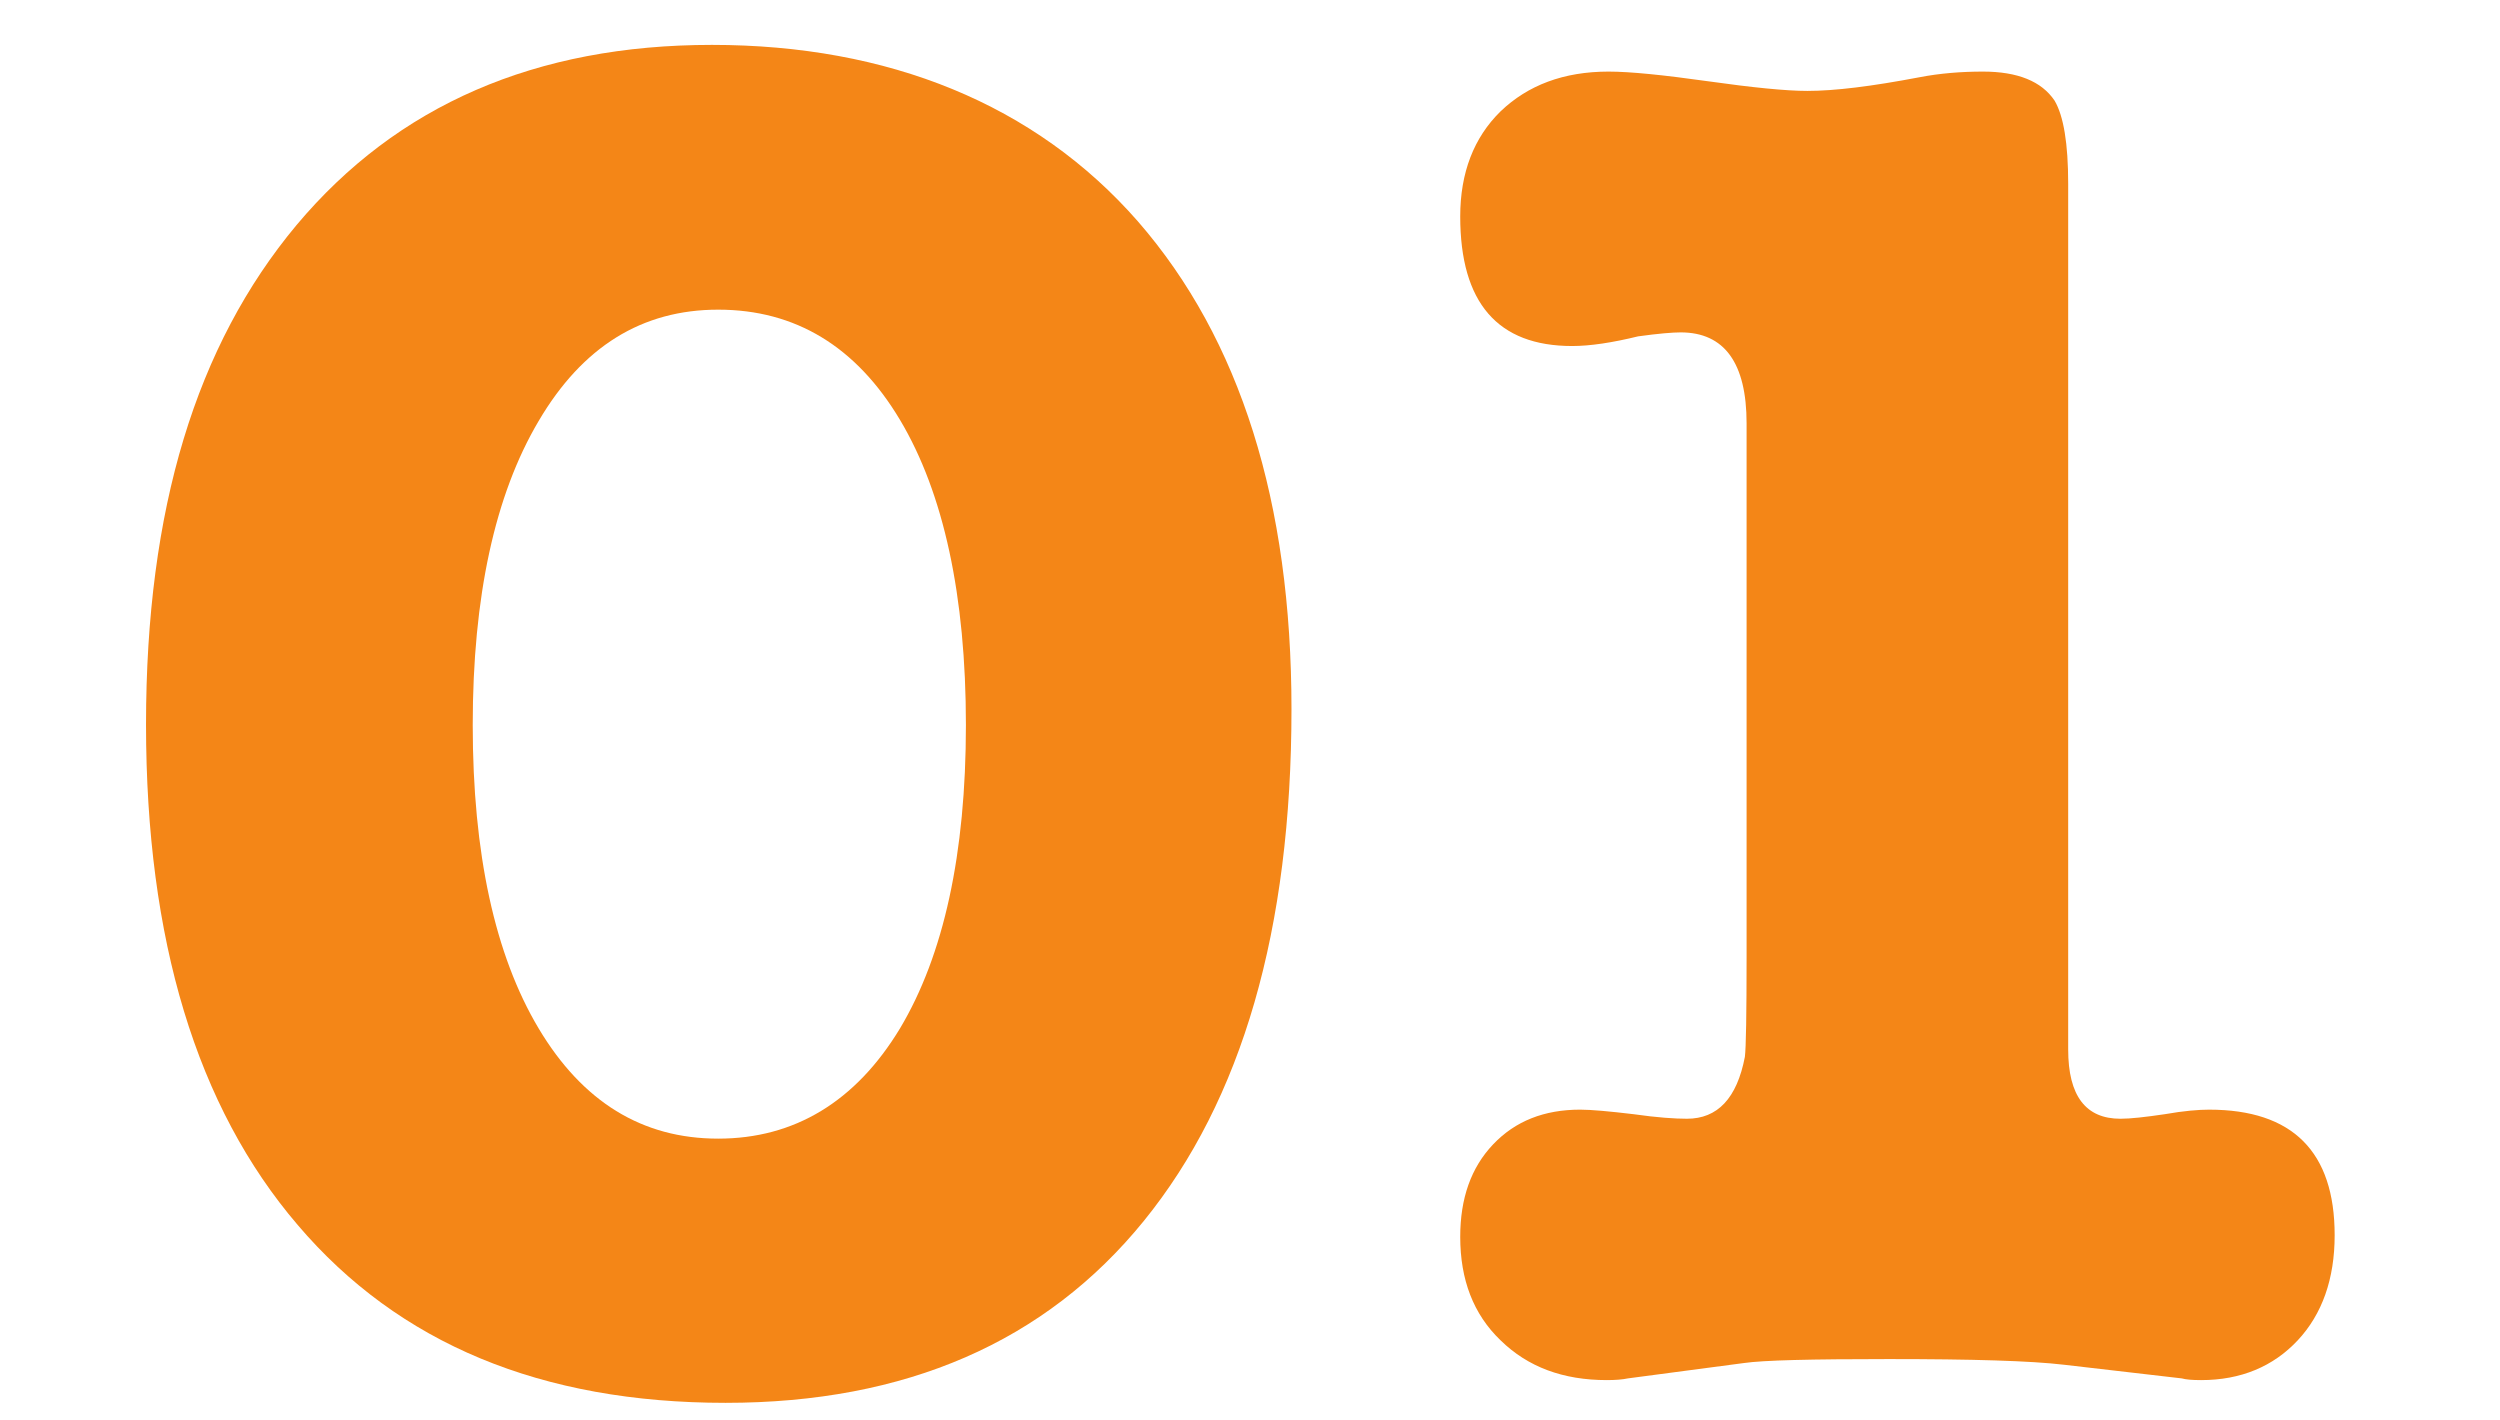
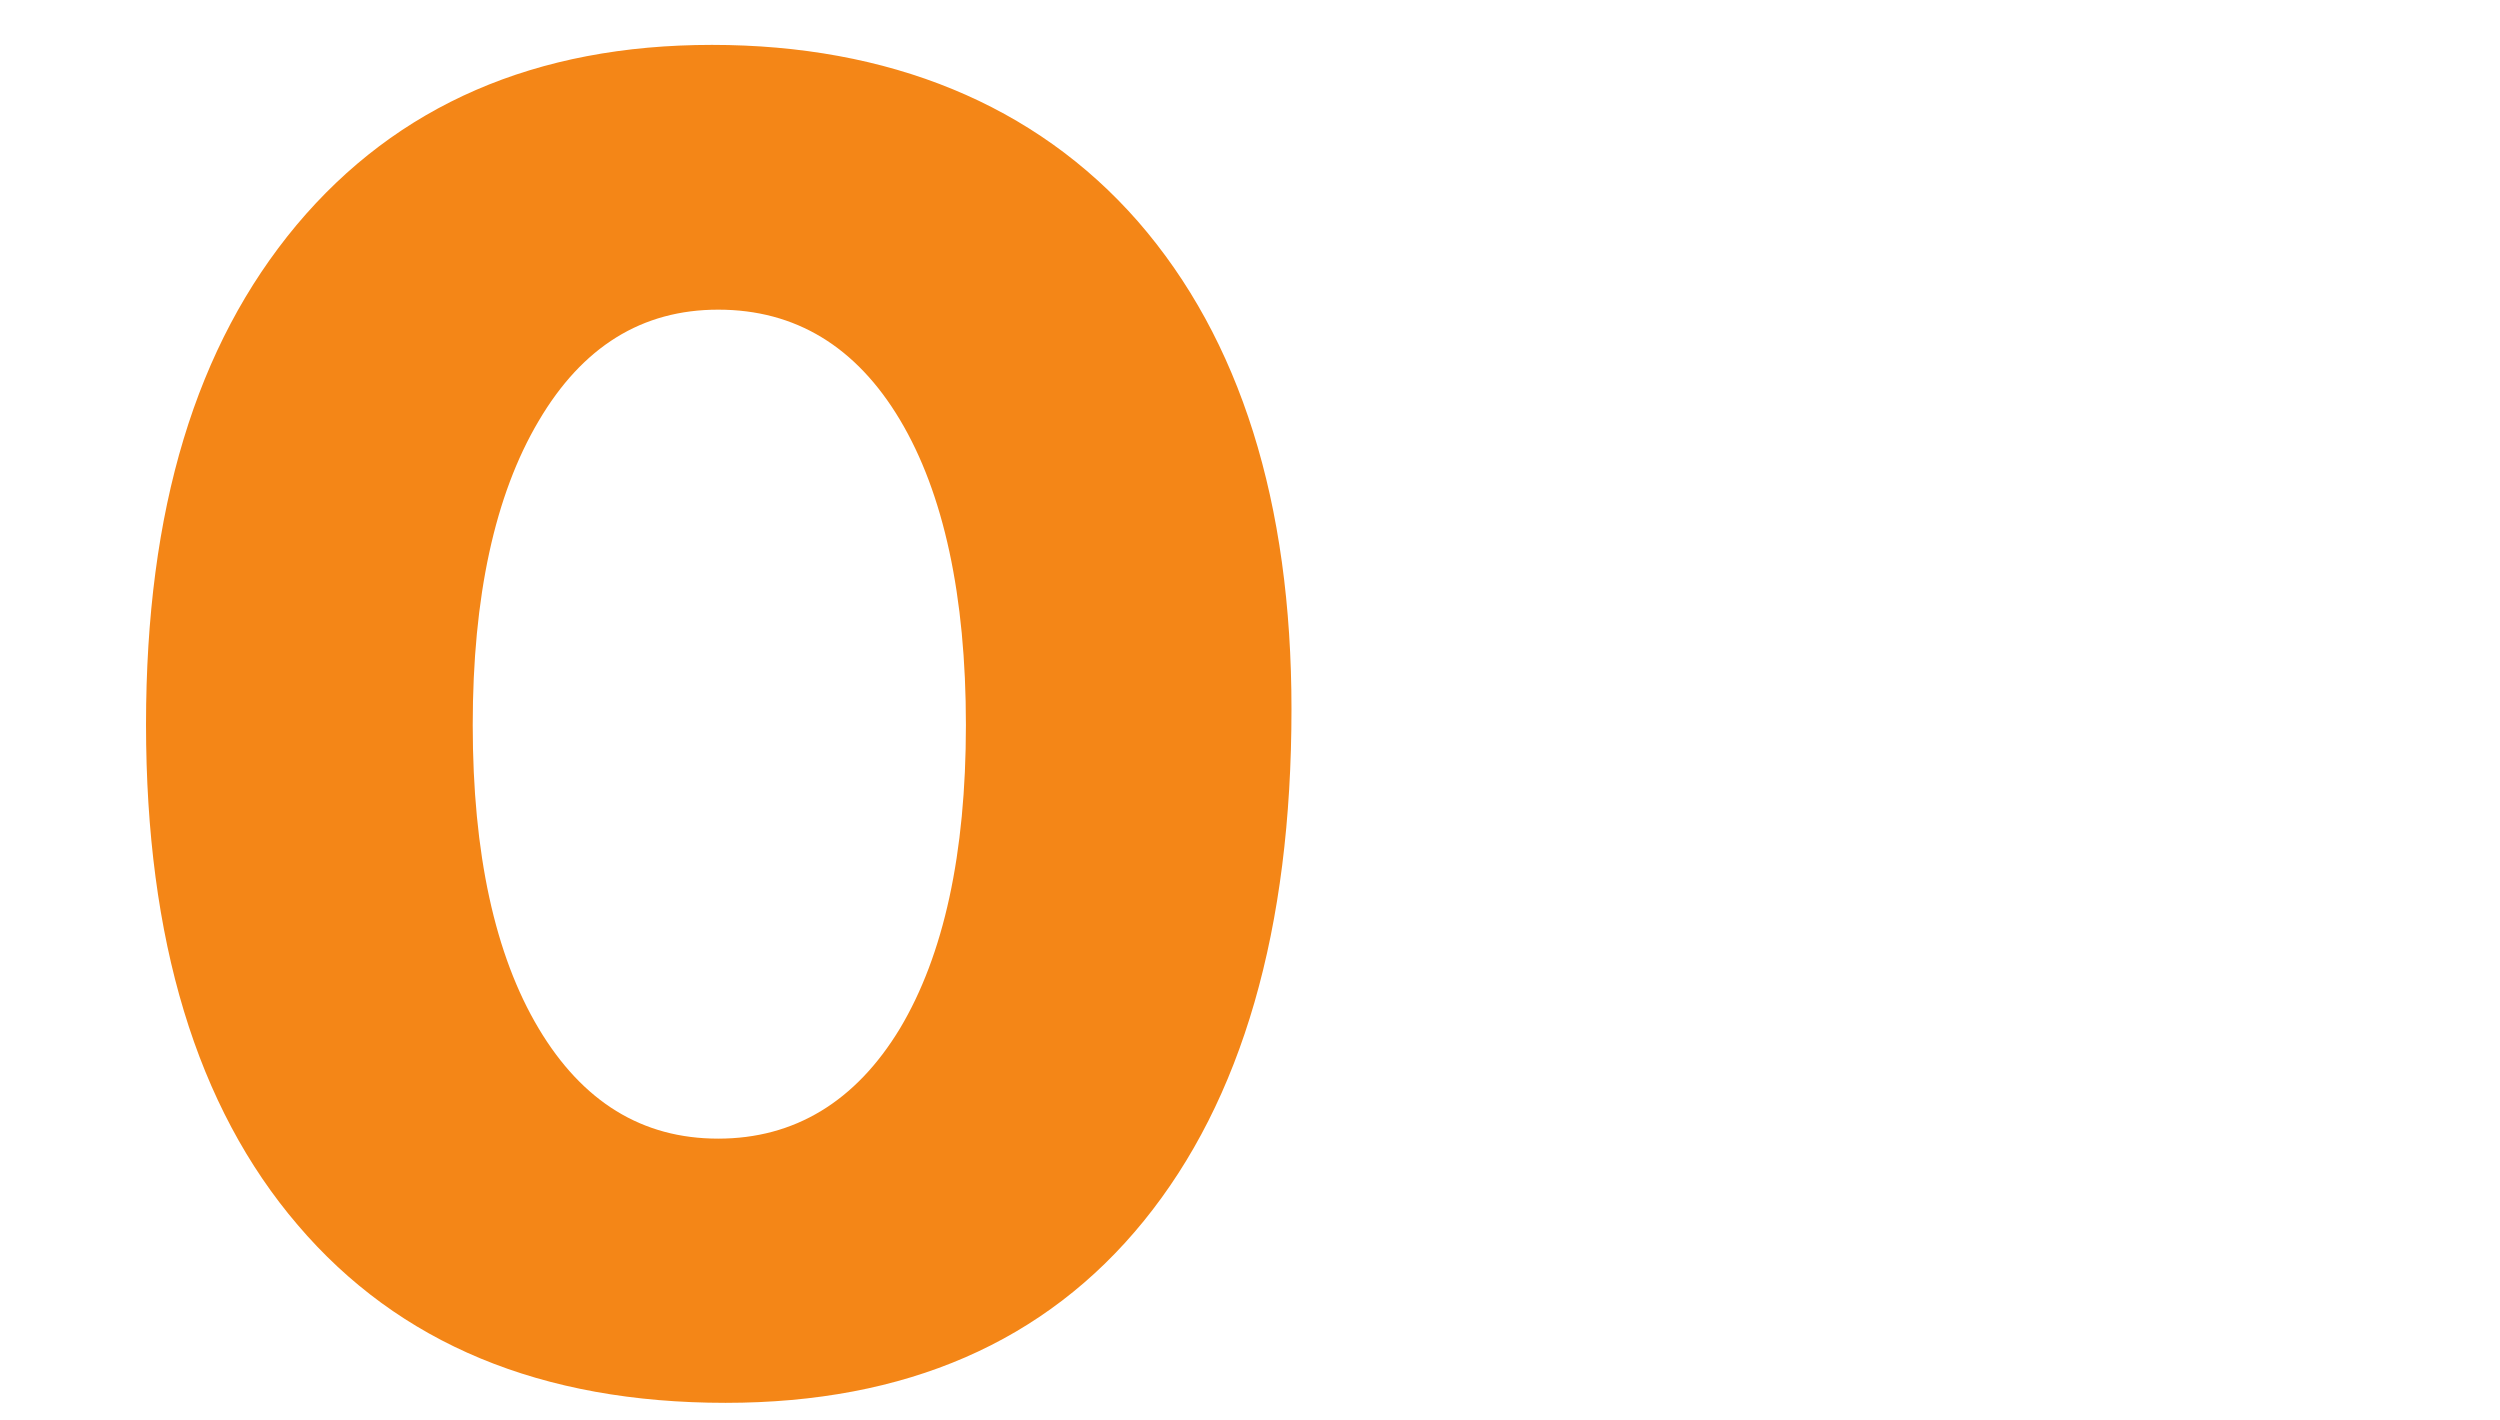
<svg xmlns="http://www.w3.org/2000/svg" id="_レイヤー_1" viewBox="0 0 44 25">
  <defs>
    <style>.cls-1{fill:#f48617;stroke-width:0px;}</style>
  </defs>
-   <path class="cls-1" d="M12.77,24.69c-3.24,0-5.75-1.04-7.53-3.13-1.78-2.08-2.67-5.02-2.67-8.81s.88-6.67,2.65-8.79C6.99,1.85,9.43.79,12.53.79s5.69,1.04,7.5,3.11c1.8,2.07,2.7,4.94,2.7,8.58,0,3.88-.87,6.88-2.6,9.01-1.73,2.13-4.19,3.2-7.36,3.2ZM12.64,5.45c-1.34,0-2.39.65-3.16,1.96-.77,1.3-1.16,3.09-1.16,5.35s.39,4.05,1.16,5.34c.77,1.29,1.82,1.94,3.16,1.94s2.42-.65,3.2-1.94c.77-1.29,1.16-3.07,1.16-5.34s-.39-4.08-1.16-5.37c-.77-1.29-1.84-1.94-3.2-1.94Z" />
-   <path class="cls-1" d="M36.4,3.24v15.23c0,.82.31,1.22.92,1.22.18,0,.44-.03.78-.08.34-.06.6-.08.78-.08,1.47,0,2.21.74,2.21,2.21,0,.77-.22,1.39-.65,1.85-.43.46-1,.7-1.7.7-.16,0-.27-.01-.34-.03l-2.07-.24c-.59-.07-1.62-.1-3.09-.1-1.36,0-2.21.02-2.55.07l-2.04.27c-.09.02-.22.03-.37.03-.77,0-1.39-.23-1.87-.7-.48-.46-.71-1.07-.71-1.82,0-.68.19-1.22.58-1.63.39-.41.9-.61,1.53-.61.2,0,.52.03.94.08.42.06.73.08.94.08.54,0,.88-.36,1.02-1.09.02-.16.03-.75.03-1.77V7.45c0-1.06-.39-1.6-1.16-1.6-.14,0-.39.02-.75.07-.45.11-.84.17-1.16.17-1.31,0-1.97-.76-1.97-2.28,0-.77.24-1.39.71-1.85.48-.46,1.11-.7,1.9-.7.38,0,.97.06,1.75.17.78.11,1.37.17,1.75.17.48,0,1.13-.08,1.97-.24.36-.07.74-.1,1.12-.1.61,0,1.03.17,1.26.51.16.27.24.76.24,1.46Z" />
+   <path class="cls-1" d="M12.77,24.69c-3.24,0-5.75-1.04-7.53-3.13-1.78-2.08-2.67-5.02-2.67-8.81s.88-6.67,2.65-8.79C6.99,1.85,9.43.79,12.53.79s5.69,1.04,7.5,3.11c1.8,2.07,2.7,4.94,2.7,8.58,0,3.88-.87,6.88-2.6,9.01-1.73,2.13-4.19,3.2-7.36,3.2ZM12.64,5.45c-1.34,0-2.39.65-3.16,1.96-.77,1.3-1.16,3.09-1.16,5.35s.39,4.05,1.16,5.34c.77,1.29,1.82,1.94,3.16,1.94s2.42-.65,3.2-1.94c.77-1.29,1.16-3.07,1.16-5.34s-.39-4.08-1.16-5.37c-.77-1.29-1.84-1.94-3.2-1.94" />
</svg>